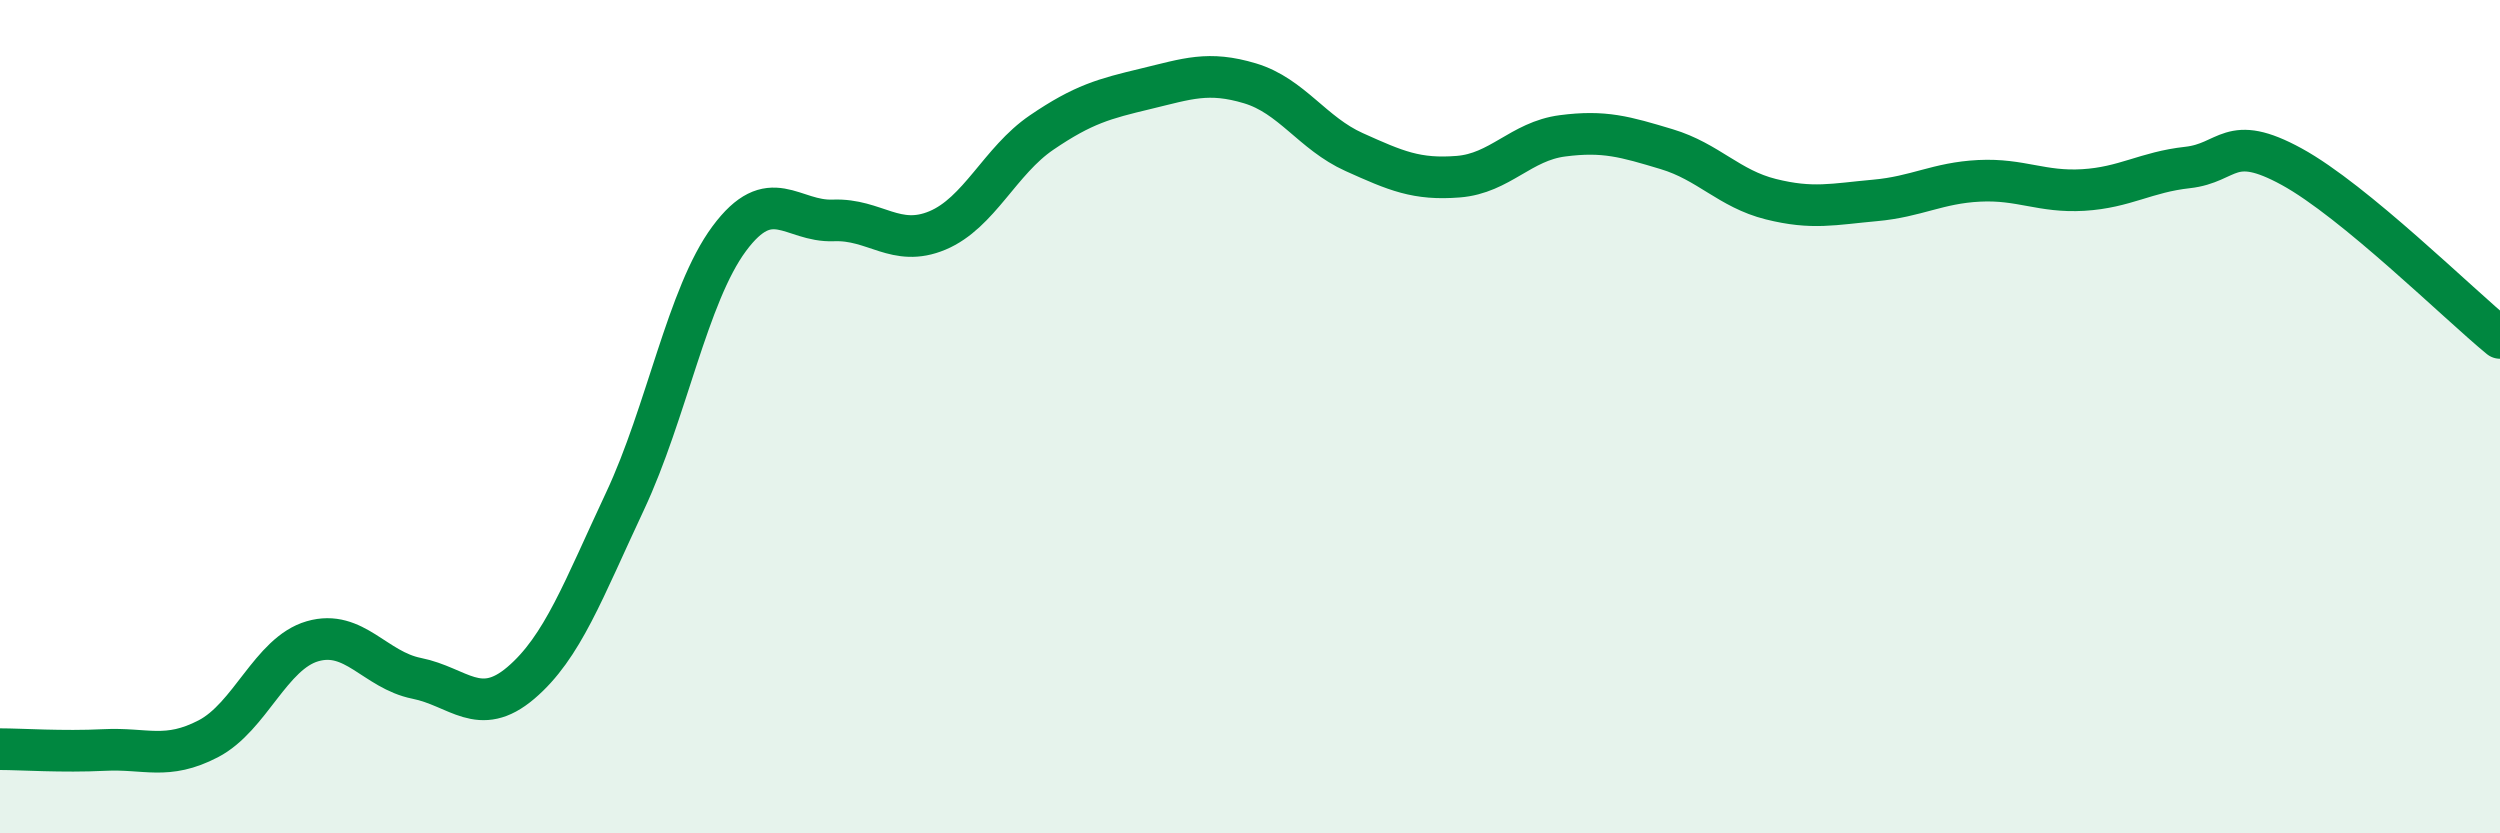
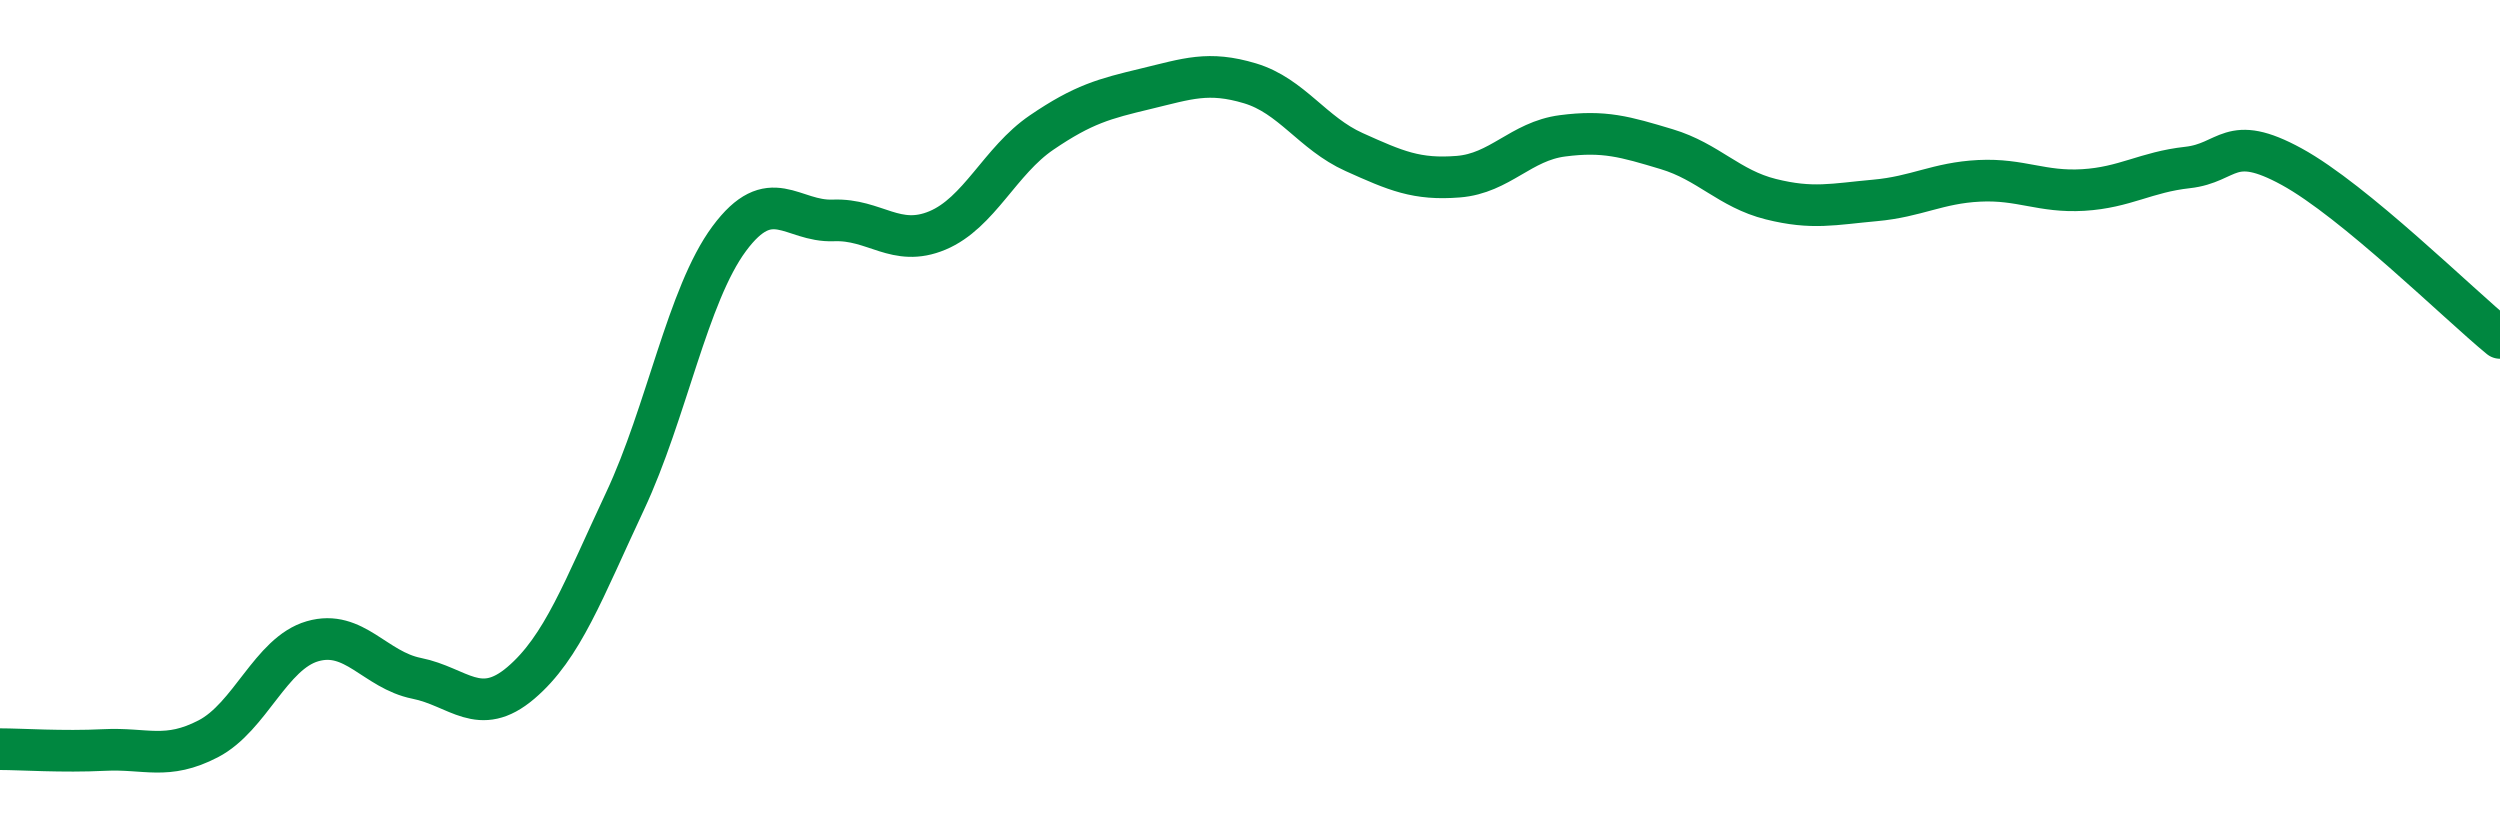
<svg xmlns="http://www.w3.org/2000/svg" width="60" height="20" viewBox="0 0 60 20">
-   <path d="M 0,17.98 C 0.5,17.98 1.5,18.05 2.5,18 C 3.5,17.95 4,18.25 5,17.73 C 6,17.21 6.5,15.68 7.5,15.39 C 8.5,15.1 9,16.08 10,16.28 C 11,16.48 11.5,17.24 12.5,16.39 C 13.5,15.54 14,14.16 15,12.03 C 16,9.9 16.5,7.08 17.5,5.73 C 18.5,4.38 19,5.33 20,5.29 C 21,5.25 21.5,5.95 22.5,5.53 C 23.5,5.11 24,3.86 25,3.18 C 26,2.5 26.5,2.37 27.5,2.13 C 28.5,1.89 29,1.7 30,2 C 31,2.3 31.5,3.2 32.5,3.65 C 33.5,4.1 34,4.32 35,4.24 C 36,4.16 36.5,3.39 37.5,3.26 C 38.5,3.13 39,3.28 40,3.58 C 41,3.88 41.5,4.53 42.5,4.78 C 43.5,5.03 44,4.9 45,4.81 C 46,4.72 46.5,4.39 47.5,4.34 C 48.5,4.29 49,4.62 50,4.56 C 51,4.5 51.5,4.13 52.5,4.02 C 53.5,3.91 53.5,3.18 55,4 C 56.5,4.82 59,7.29 60,8.11L60 20L0 20Z" fill="#008740" opacity="0.1" stroke-linecap="round" stroke-linejoin="round" />
  <path d="M 0,17.98 C 0.5,17.98 1.5,18.05 2.5,18 C 3.5,17.95 4,18.25 5,17.73 C 6,17.21 6.5,15.68 7.5,15.39 C 8.5,15.1 9,16.08 10,16.28 C 11,16.48 11.5,17.24 12.5,16.39 C 13.5,15.54 14,14.16 15,12.03 C 16,9.9 16.5,7.08 17.5,5.73 C 18.5,4.38 19,5.33 20,5.29 C 21,5.25 21.5,5.95 22.5,5.53 C 23.5,5.11 24,3.86 25,3.18 C 26,2.5 26.5,2.37 27.5,2.13 C 28.5,1.89 29,1.7 30,2 C 31,2.3 31.5,3.2 32.5,3.65 C 33.5,4.1 34,4.32 35,4.24 C 36,4.16 36.5,3.39 37.5,3.26 C 38.5,3.13 39,3.28 40,3.58 C 41,3.88 41.5,4.53 42.5,4.78 C 43.5,5.03 44,4.9 45,4.81 C 46,4.72 46.5,4.39 47.5,4.34 C 48.5,4.29 49,4.62 50,4.56 C 51,4.5 51.5,4.13 52.5,4.02 C 53.5,3.91 53.5,3.18 55,4 C 56.5,4.82 59,7.29 60,8.11" stroke="#008740" stroke-width="1" fill="none" stroke-linecap="round" stroke-linejoin="round" />
</svg>